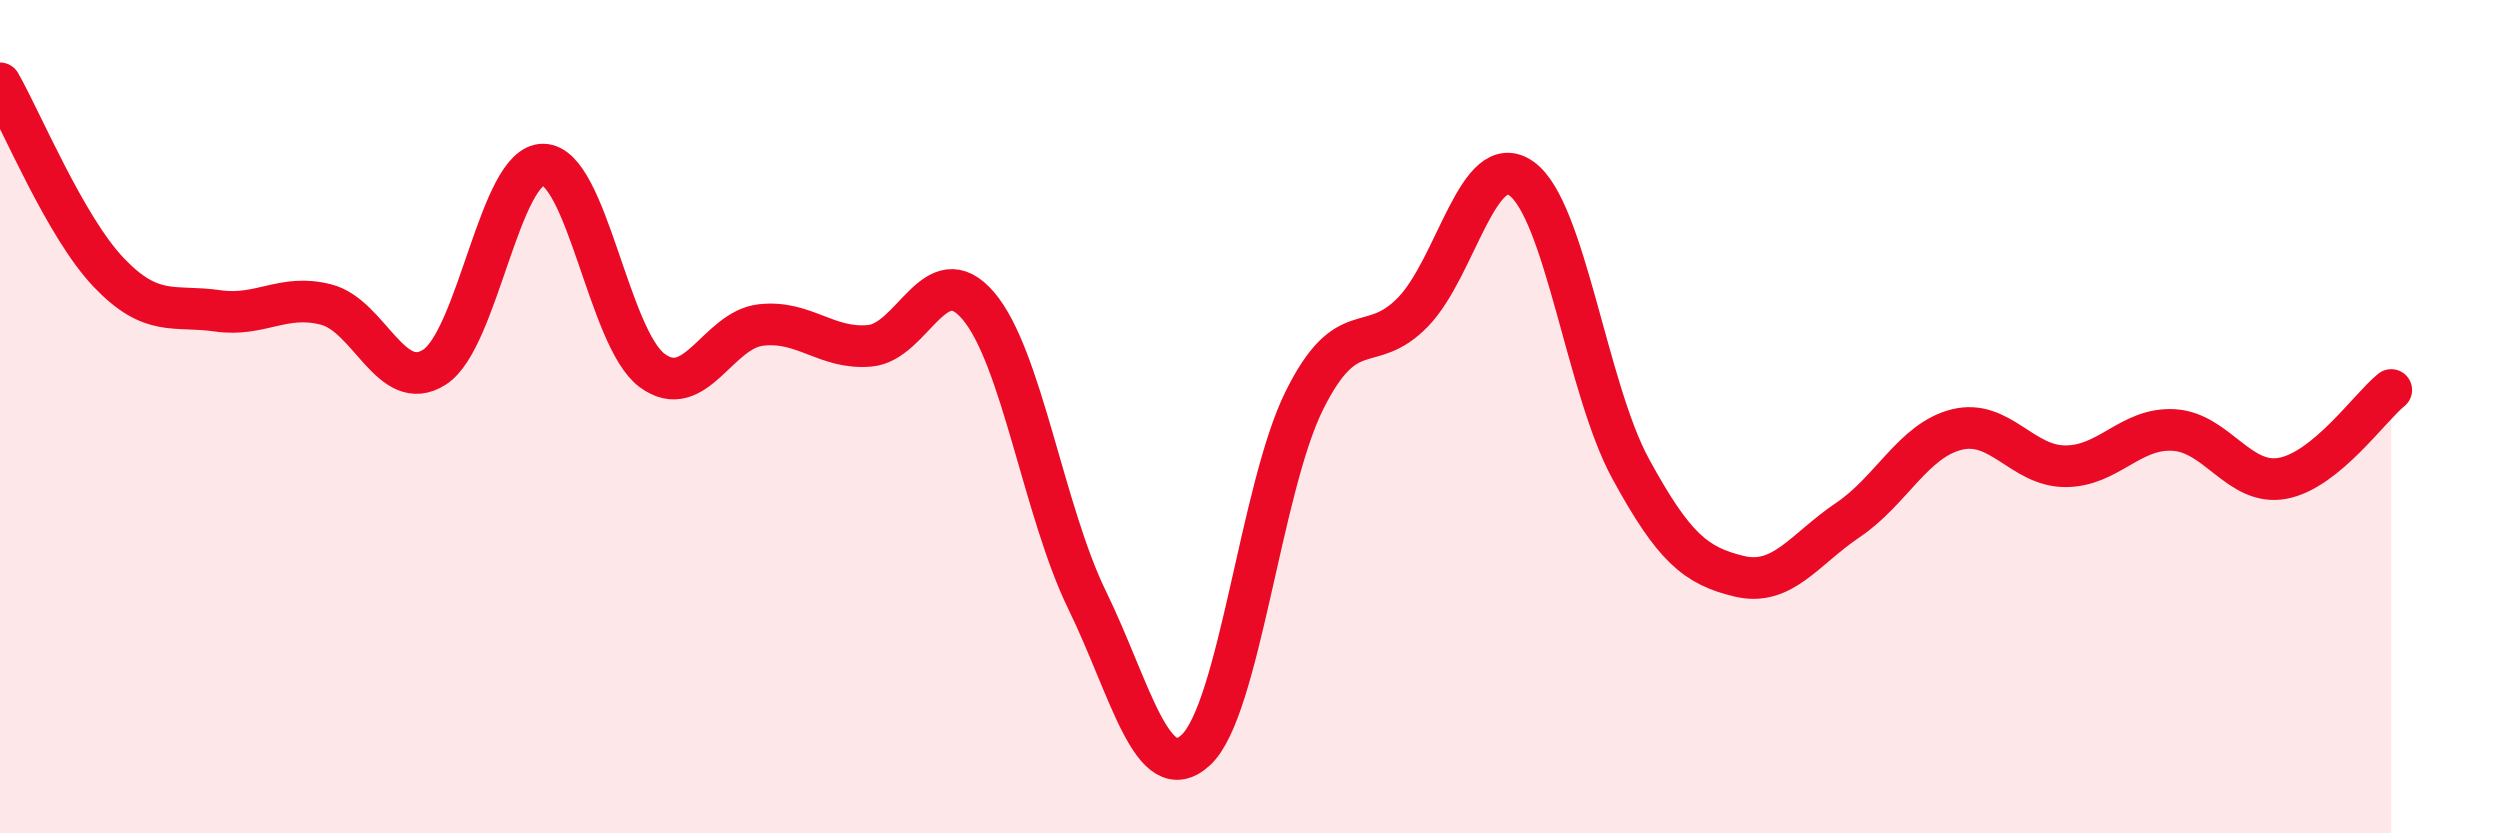
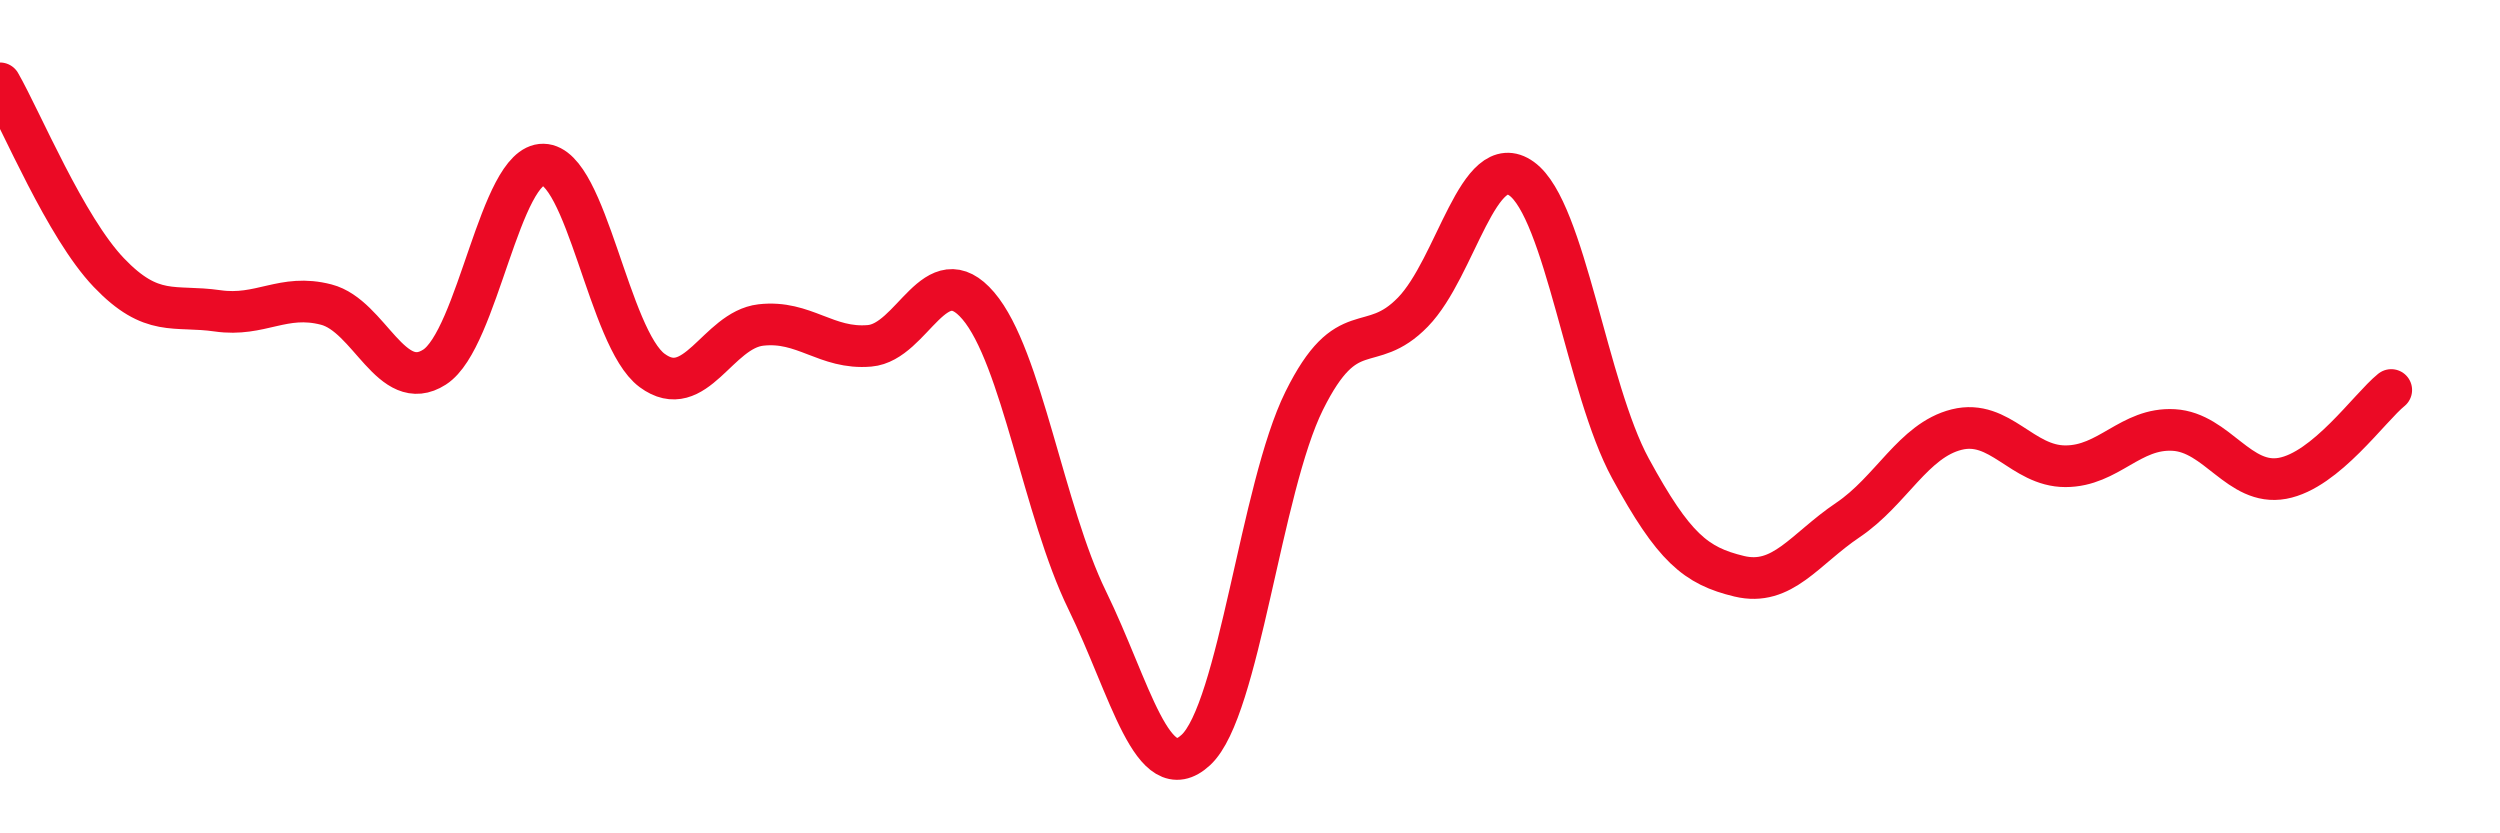
<svg xmlns="http://www.w3.org/2000/svg" width="60" height="20" viewBox="0 0 60 20">
-   <path d="M 0,2 C 0.52,2.91 1.57,5.45 2.61,6.54 C 3.65,7.63 4.18,7.31 5.22,7.46 C 6.26,7.61 6.79,7.04 7.83,7.31 C 8.87,7.58 9.39,9.48 10.43,8.81 C 11.47,8.14 12,3.93 13.04,3.95 C 14.08,3.97 14.61,8.12 15.65,8.89 C 16.69,9.66 17.22,7.92 18.26,7.8 C 19.3,7.68 19.83,8.39 20.87,8.3 C 21.91,8.21 22.44,6.12 23.48,7.34 C 24.52,8.56 25.05,12.27 26.09,14.4 C 27.13,16.53 27.66,18.96 28.7,18 C 29.74,17.04 30.26,11.72 31.3,9.62 C 32.34,7.52 32.87,8.56 33.91,7.49 C 34.95,6.42 35.48,3.54 36.52,4.29 C 37.56,5.04 38.09,9.33 39.13,11.24 C 40.17,13.15 40.7,13.58 41.74,13.83 C 42.78,14.08 43.31,13.18 44.35,12.48 C 45.39,11.78 45.92,10.57 46.96,10.31 C 48,10.05 48.53,11.19 49.57,11.19 C 50.61,11.19 51.13,10.26 52.17,10.32 C 53.21,10.38 53.74,11.67 54.78,11.48 C 55.82,11.29 56.87,9.78 57.39,9.36L57.39 20L0 20Z" fill="#EB0A25" opacity="0.1" stroke-linecap="round" stroke-linejoin="round" />
  <path d="M 0,2 C 0.52,2.91 1.57,5.45 2.61,6.54 C 3.65,7.63 4.18,7.31 5.22,7.46 C 6.26,7.61 6.79,7.04 7.83,7.31 C 8.87,7.58 9.39,9.48 10.43,8.81 C 11.47,8.14 12,3.93 13.04,3.95 C 14.08,3.97 14.61,8.12 15.65,8.89 C 16.69,9.66 17.22,7.92 18.26,7.8 C 19.3,7.68 19.83,8.39 20.87,8.3 C 21.91,8.21 22.44,6.12 23.48,7.34 C 24.52,8.56 25.05,12.27 26.09,14.4 C 27.13,16.53 27.66,18.96 28.7,18 C 29.74,17.04 30.26,11.72 31.3,9.62 C 32.34,7.52 32.87,8.56 33.91,7.49 C 34.95,6.42 35.48,3.54 36.52,4.29 C 37.56,5.04 38.09,9.33 39.13,11.24 C 40.17,13.15 40.7,13.58 41.74,13.83 C 42.78,14.08 43.31,13.18 44.35,12.48 C 45.39,11.78 45.92,10.57 46.96,10.31 C 48,10.05 48.53,11.19 49.57,11.19 C 50.61,11.19 51.13,10.26 52.17,10.32 C 53.21,10.38 53.74,11.67 54.78,11.48 C 55.82,11.29 56.87,9.78 57.39,9.36" stroke="#EB0A25" stroke-width="1" fill="none" stroke-linecap="round" stroke-linejoin="round" />
</svg>